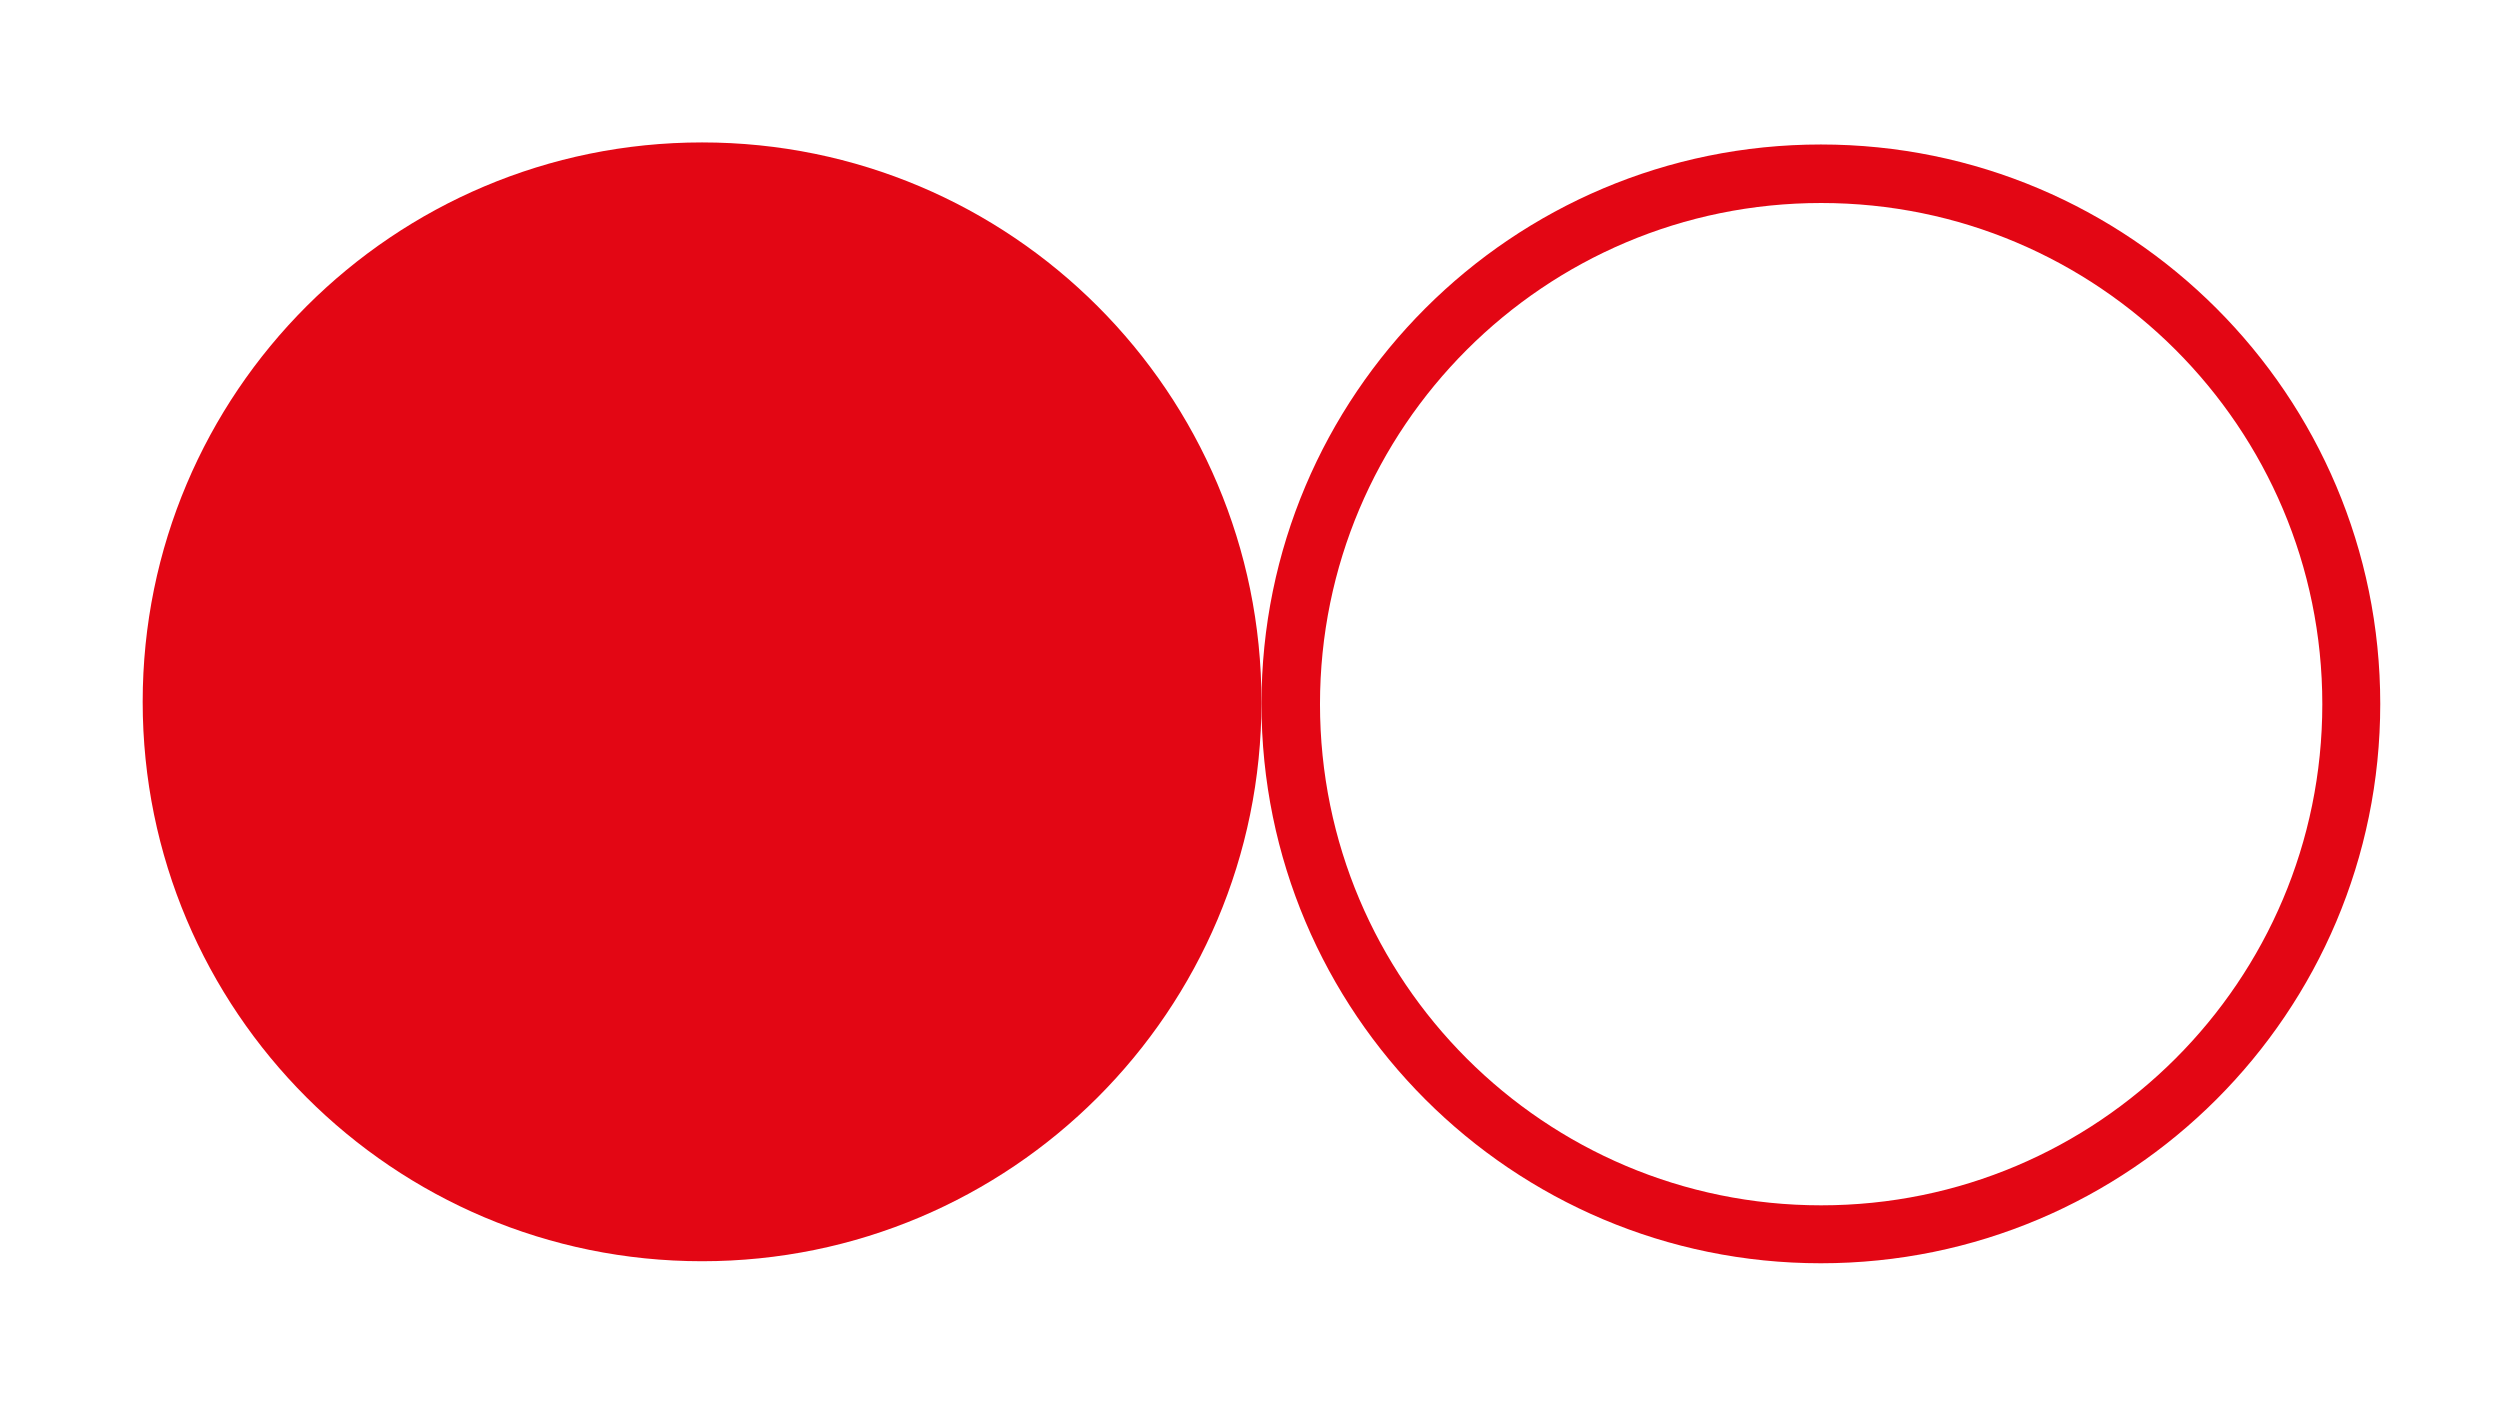
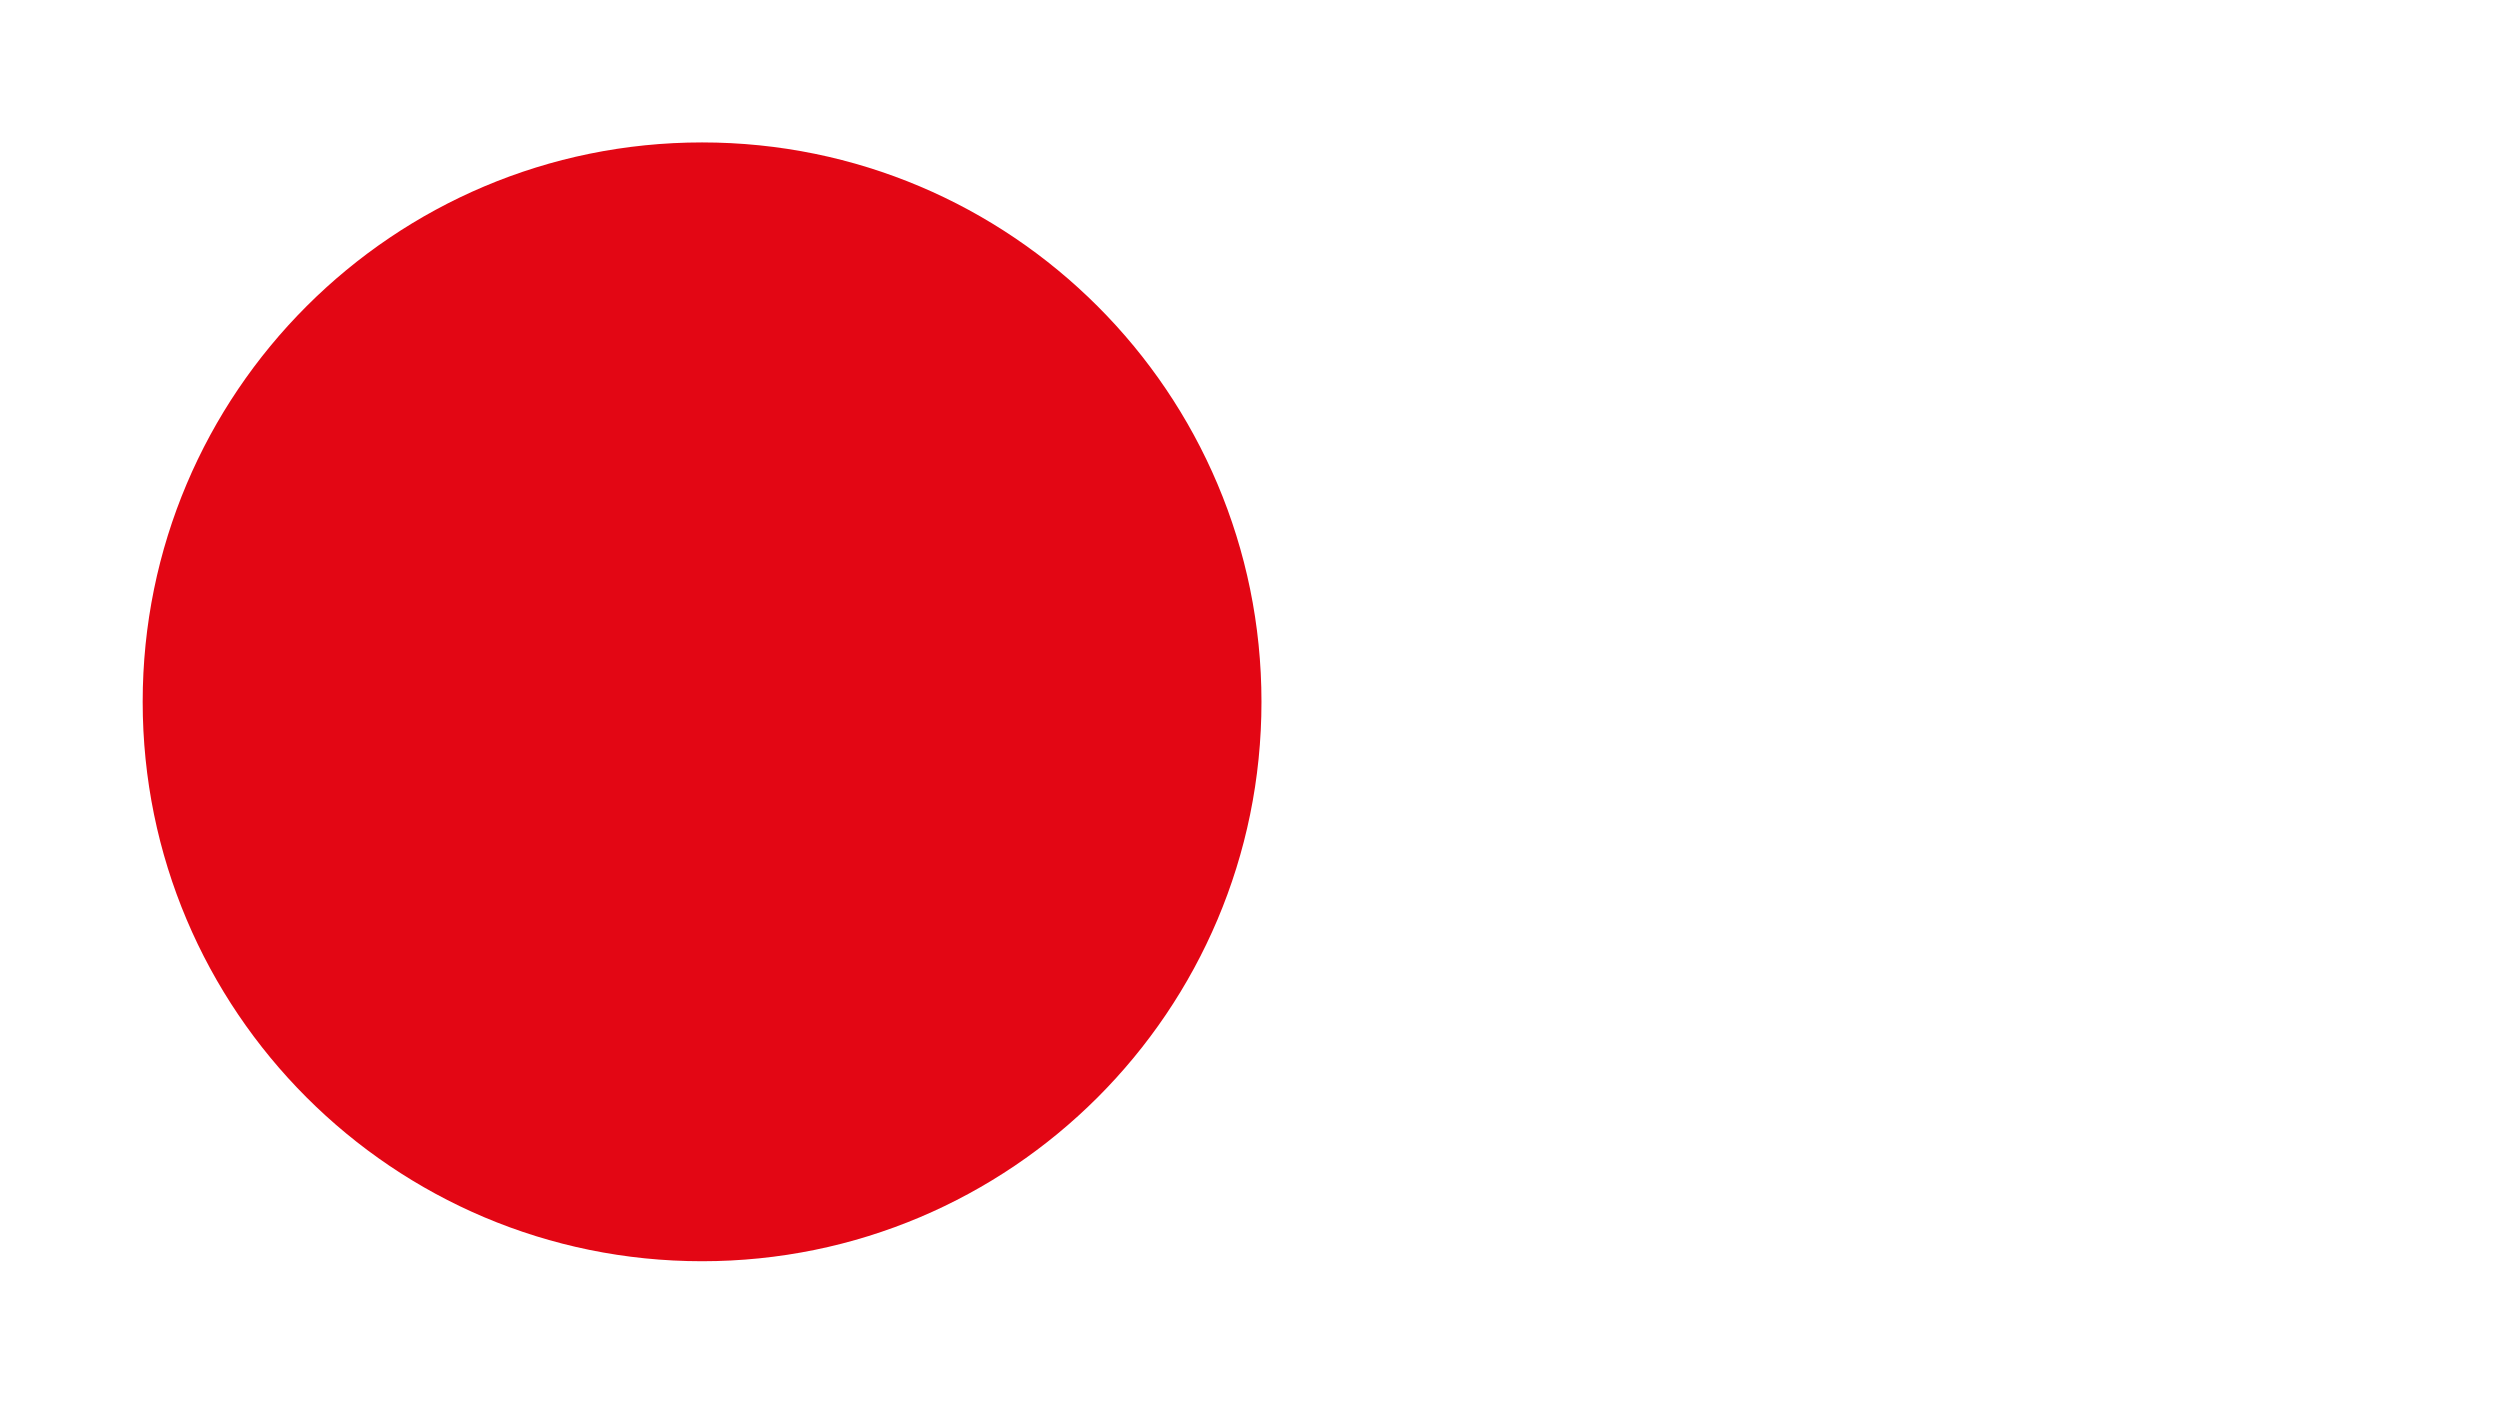
<svg xmlns="http://www.w3.org/2000/svg" width="1280" viewBox="0 0 960 540" height="720" preserveAspectRatio="xMidYMid meet">
  <defs>
    <clipPath id="c23890989e">
      <path d="M 54.789 54.691 L 484.406 54.691 L 484.406 484.312 L 54.789 484.312 Z M 54.789 54.691 " clip-rule="nonzero" />
    </clipPath>
    <clipPath id="40b8a2faed">
      <path d="M 269.598 54.691 C 150.961 54.691 54.789 150.863 54.789 269.5 C 54.789 388.137 150.961 484.312 269.598 484.312 C 388.234 484.312 484.406 388.137 484.406 269.5 C 484.406 150.863 388.234 54.691 269.598 54.691 Z M 269.598 54.691 " clip-rule="nonzero" />
    </clipPath>
    <clipPath id="45fa568d45">
-       <path d="M 484.406 55.484 L 914.016 55.484 L 914.016 485.094 L 484.406 485.094 Z M 484.406 55.484 " clip-rule="nonzero" />
-     </clipPath>
+       </clipPath>
    <clipPath id="32316d55e7">
      <path d="M 699.211 55.484 C 580.578 55.484 484.406 151.652 484.406 270.289 C 484.406 388.922 580.578 485.094 699.211 485.094 C 817.844 485.094 914.016 388.922 914.016 270.289 C 914.016 151.652 817.844 55.484 699.211 55.484 Z M 699.211 55.484 " clip-rule="nonzero" />
    </clipPath>
  </defs>
  <g clip-path="url(#c23890989e)">
    <g clip-path="url(#40b8a2faed)">
      <path fill="#e30614" d="M 54.789 54.691 L 484.406 54.691 L 484.406 484.312 L 54.789 484.312 Z M 54.789 54.691 " fill-opacity="1" fill-rule="nonzero" />
    </g>
  </g>
  <g clip-path="url(#45fa568d45)">
    <g clip-path="url(#32316d55e7)">
-       <path stroke-linecap="butt" transform="matrix(0.749, 0, 0, 0.749, 484.407, 55.482)" fill="none" stroke-linejoin="miter" d="M 286.936 0.003 C 128.466 0.003 -0.001 128.464 -0.001 286.939 C -0.001 445.409 128.466 573.876 286.936 573.876 C 445.411 573.876 573.873 445.409 573.873 286.939 C 573.873 128.464 445.411 0.003 286.936 0.003 Z M 286.936 0.003 " stroke="#e30614" stroke-width="60" stroke-opacity="1" stroke-miterlimit="4" />
-     </g>
+       </g>
  </g>
</svg>